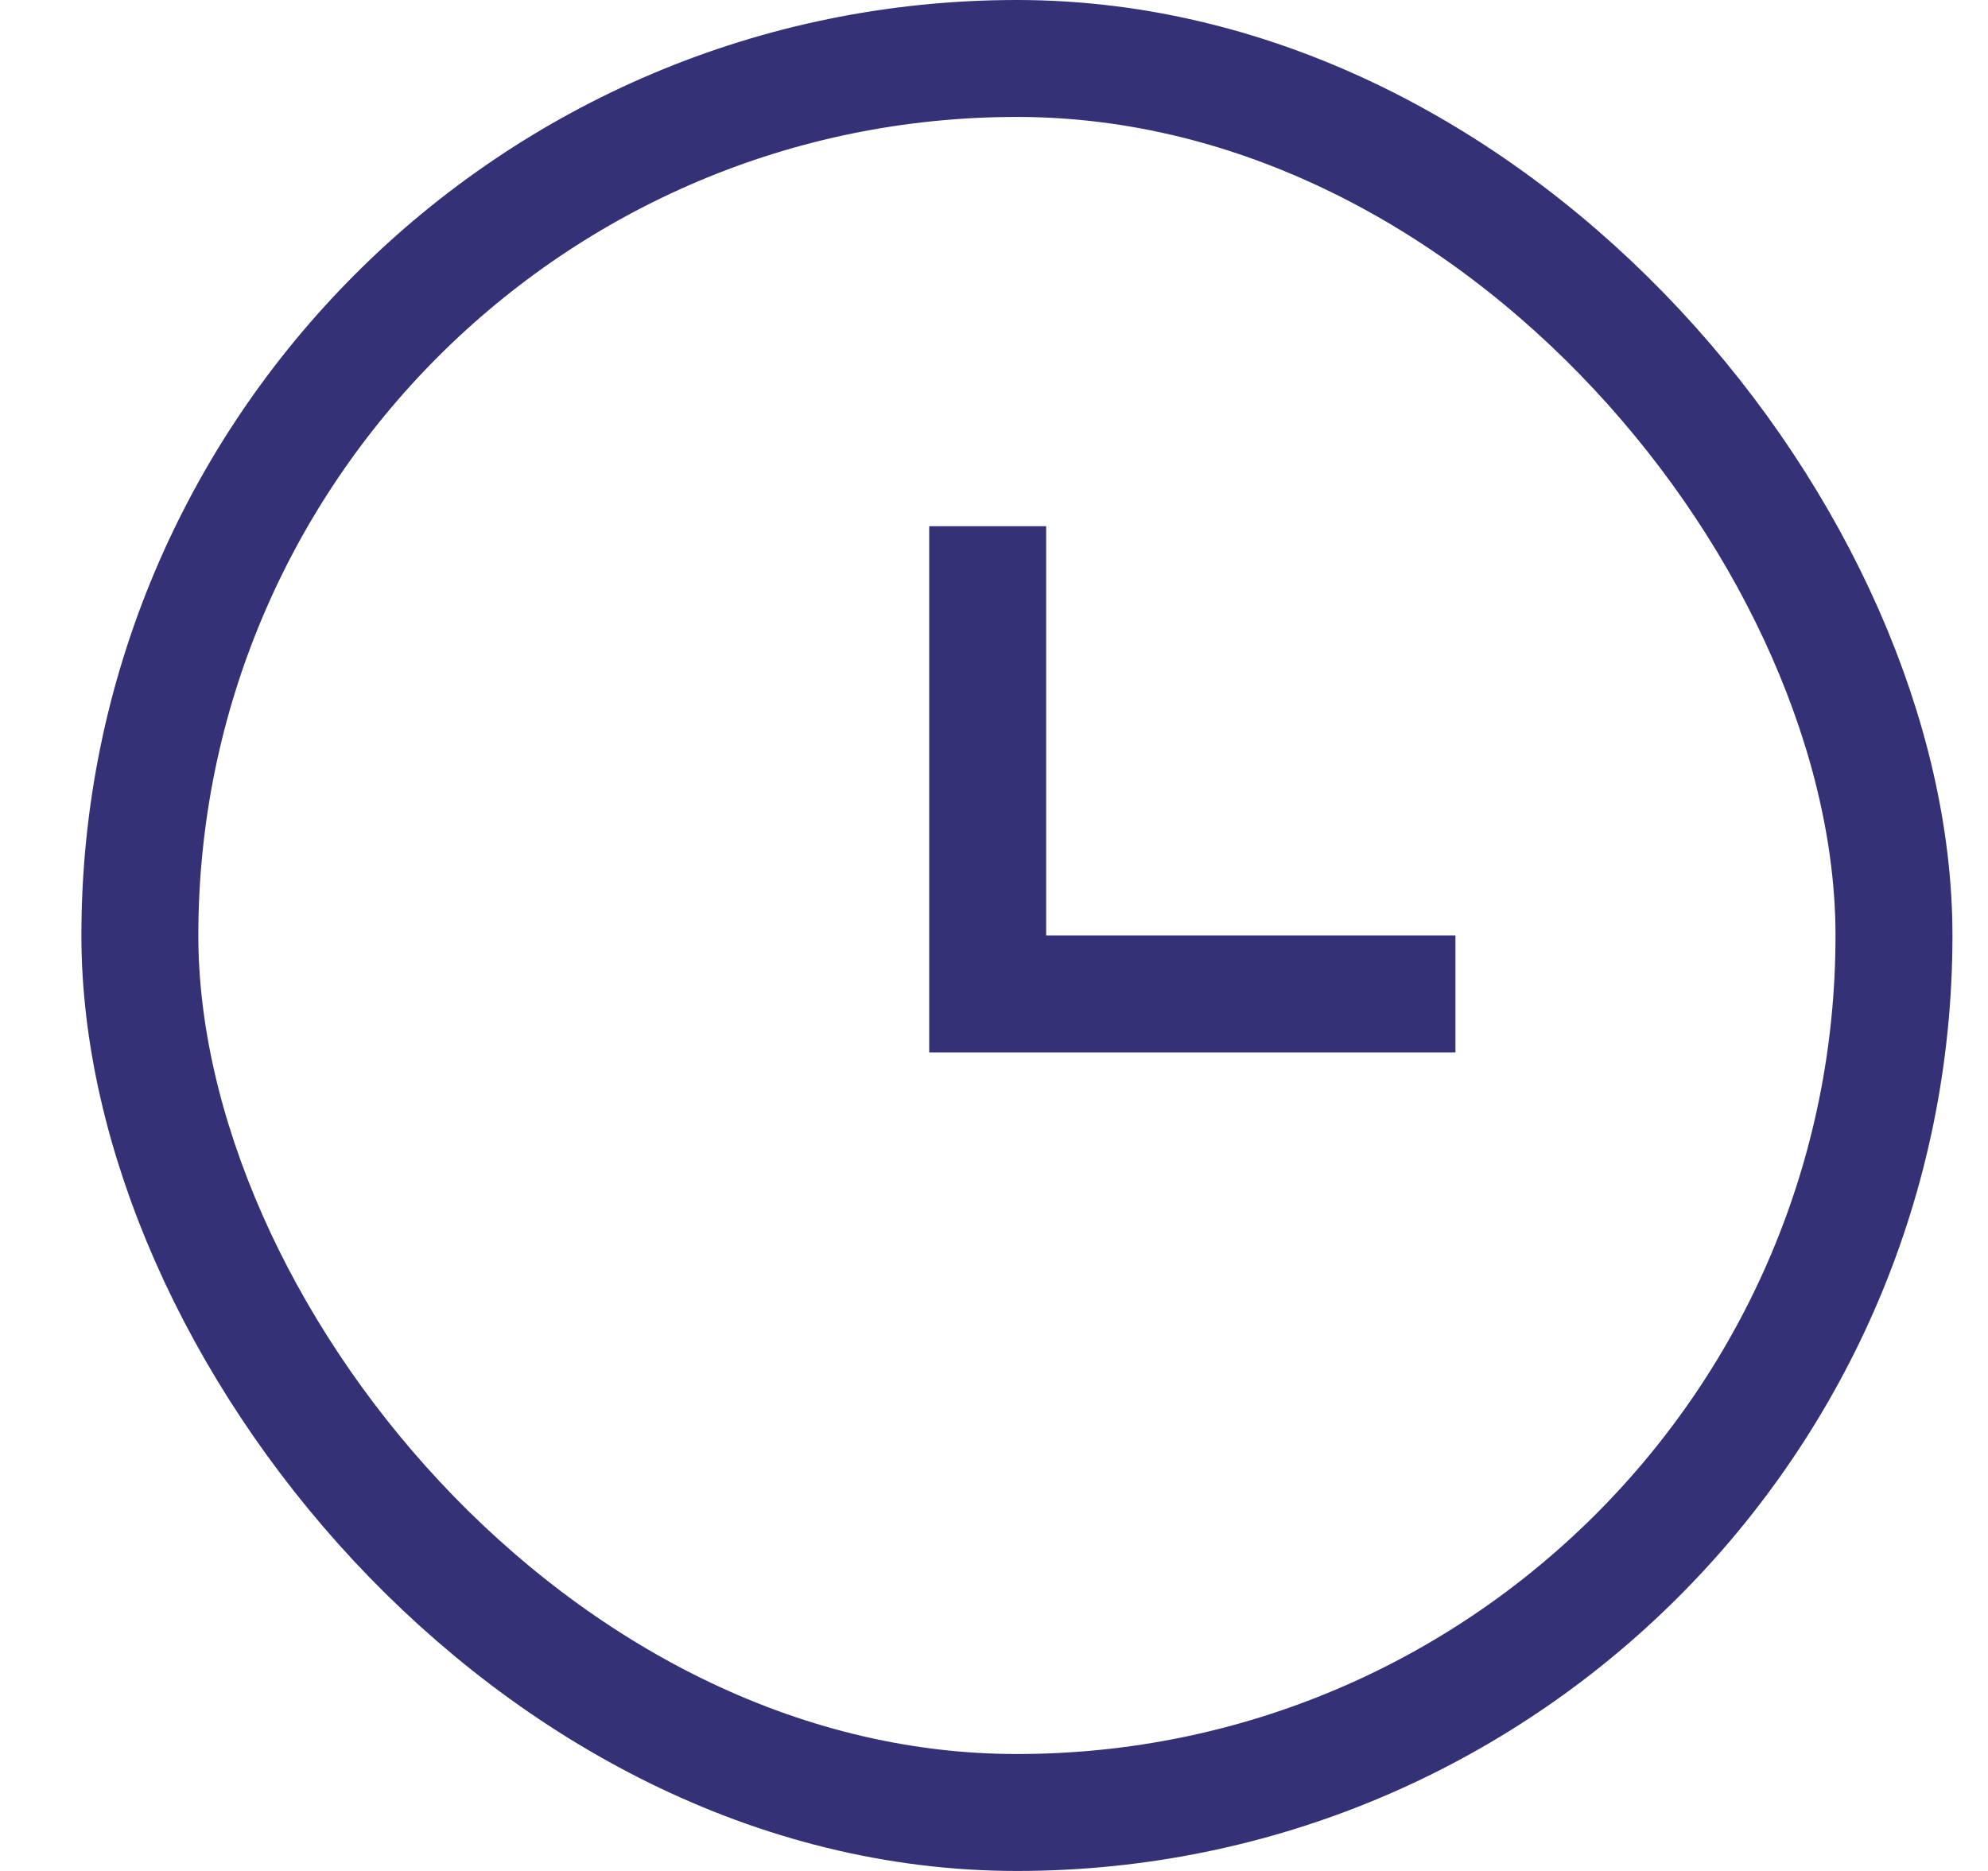
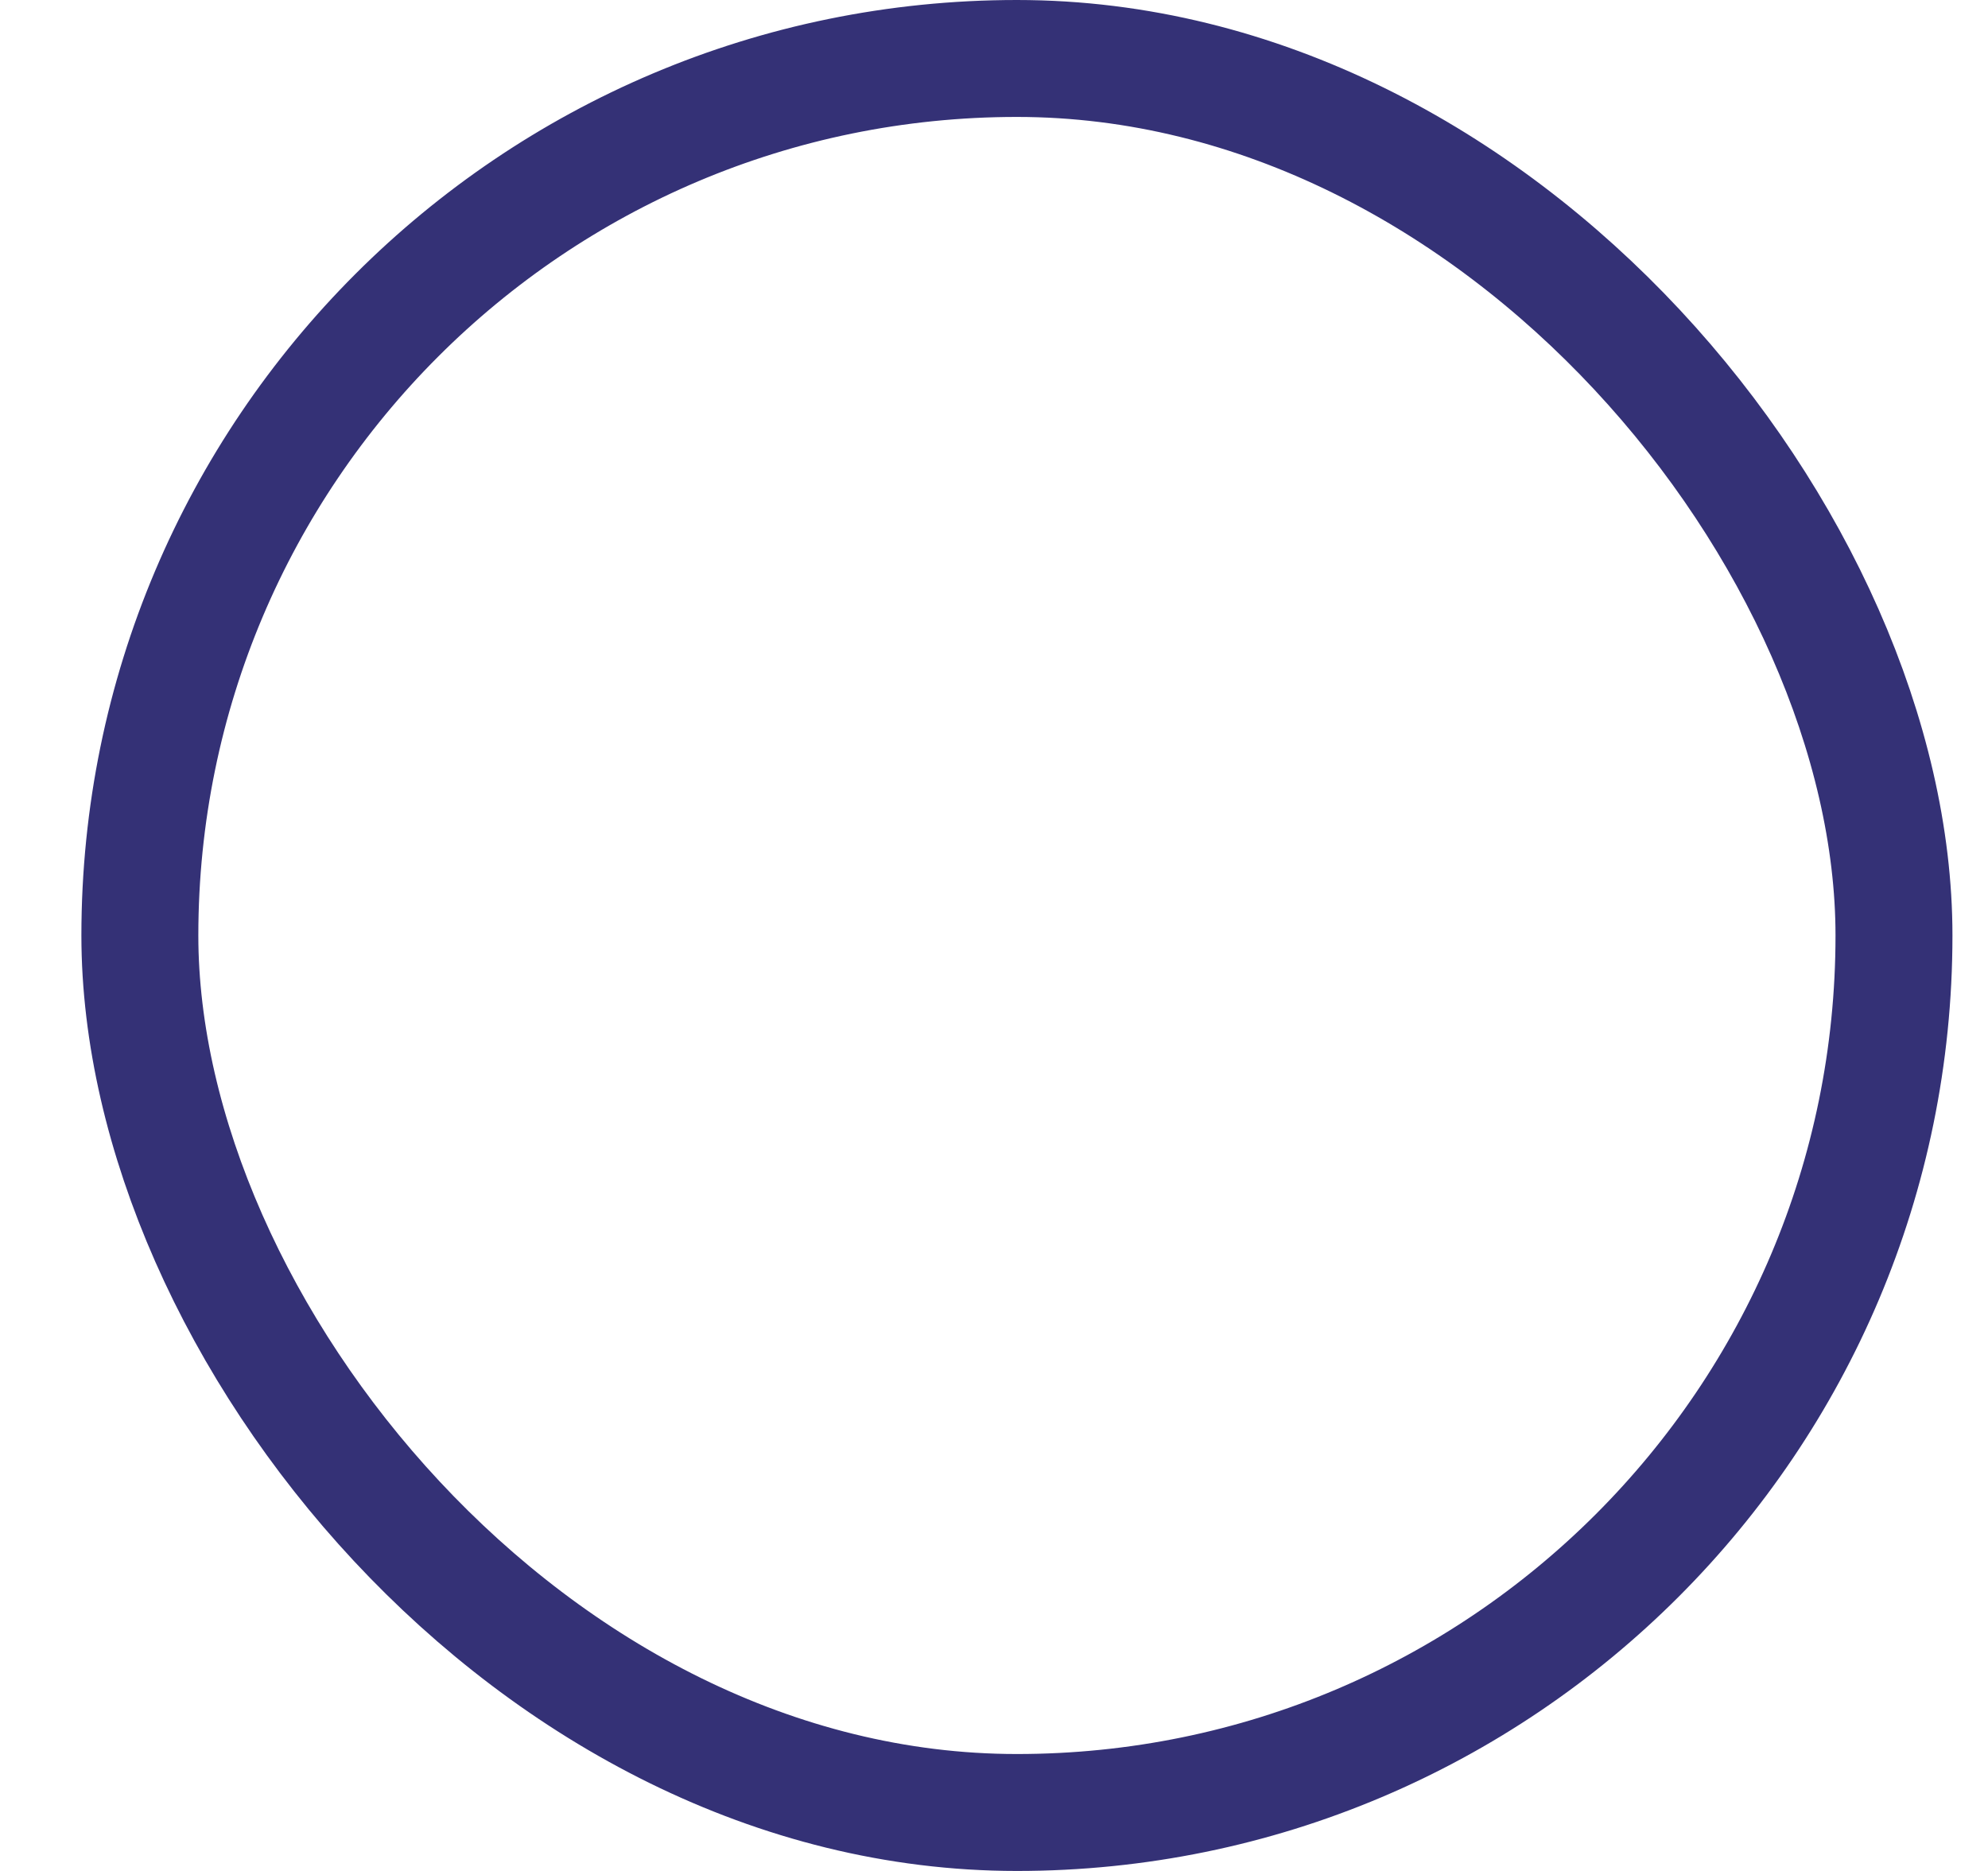
<svg xmlns="http://www.w3.org/2000/svg" width="17" height="16" viewBox="0 0 17 16" fill="none">
  <rect x="1.196" y="0.5" width="15" height="15" rx="7.5" stroke="#343176" />
-   <path d="M8.446 4.5L8.446 8.5L12.446 8.5" stroke="#343176" />
</svg>